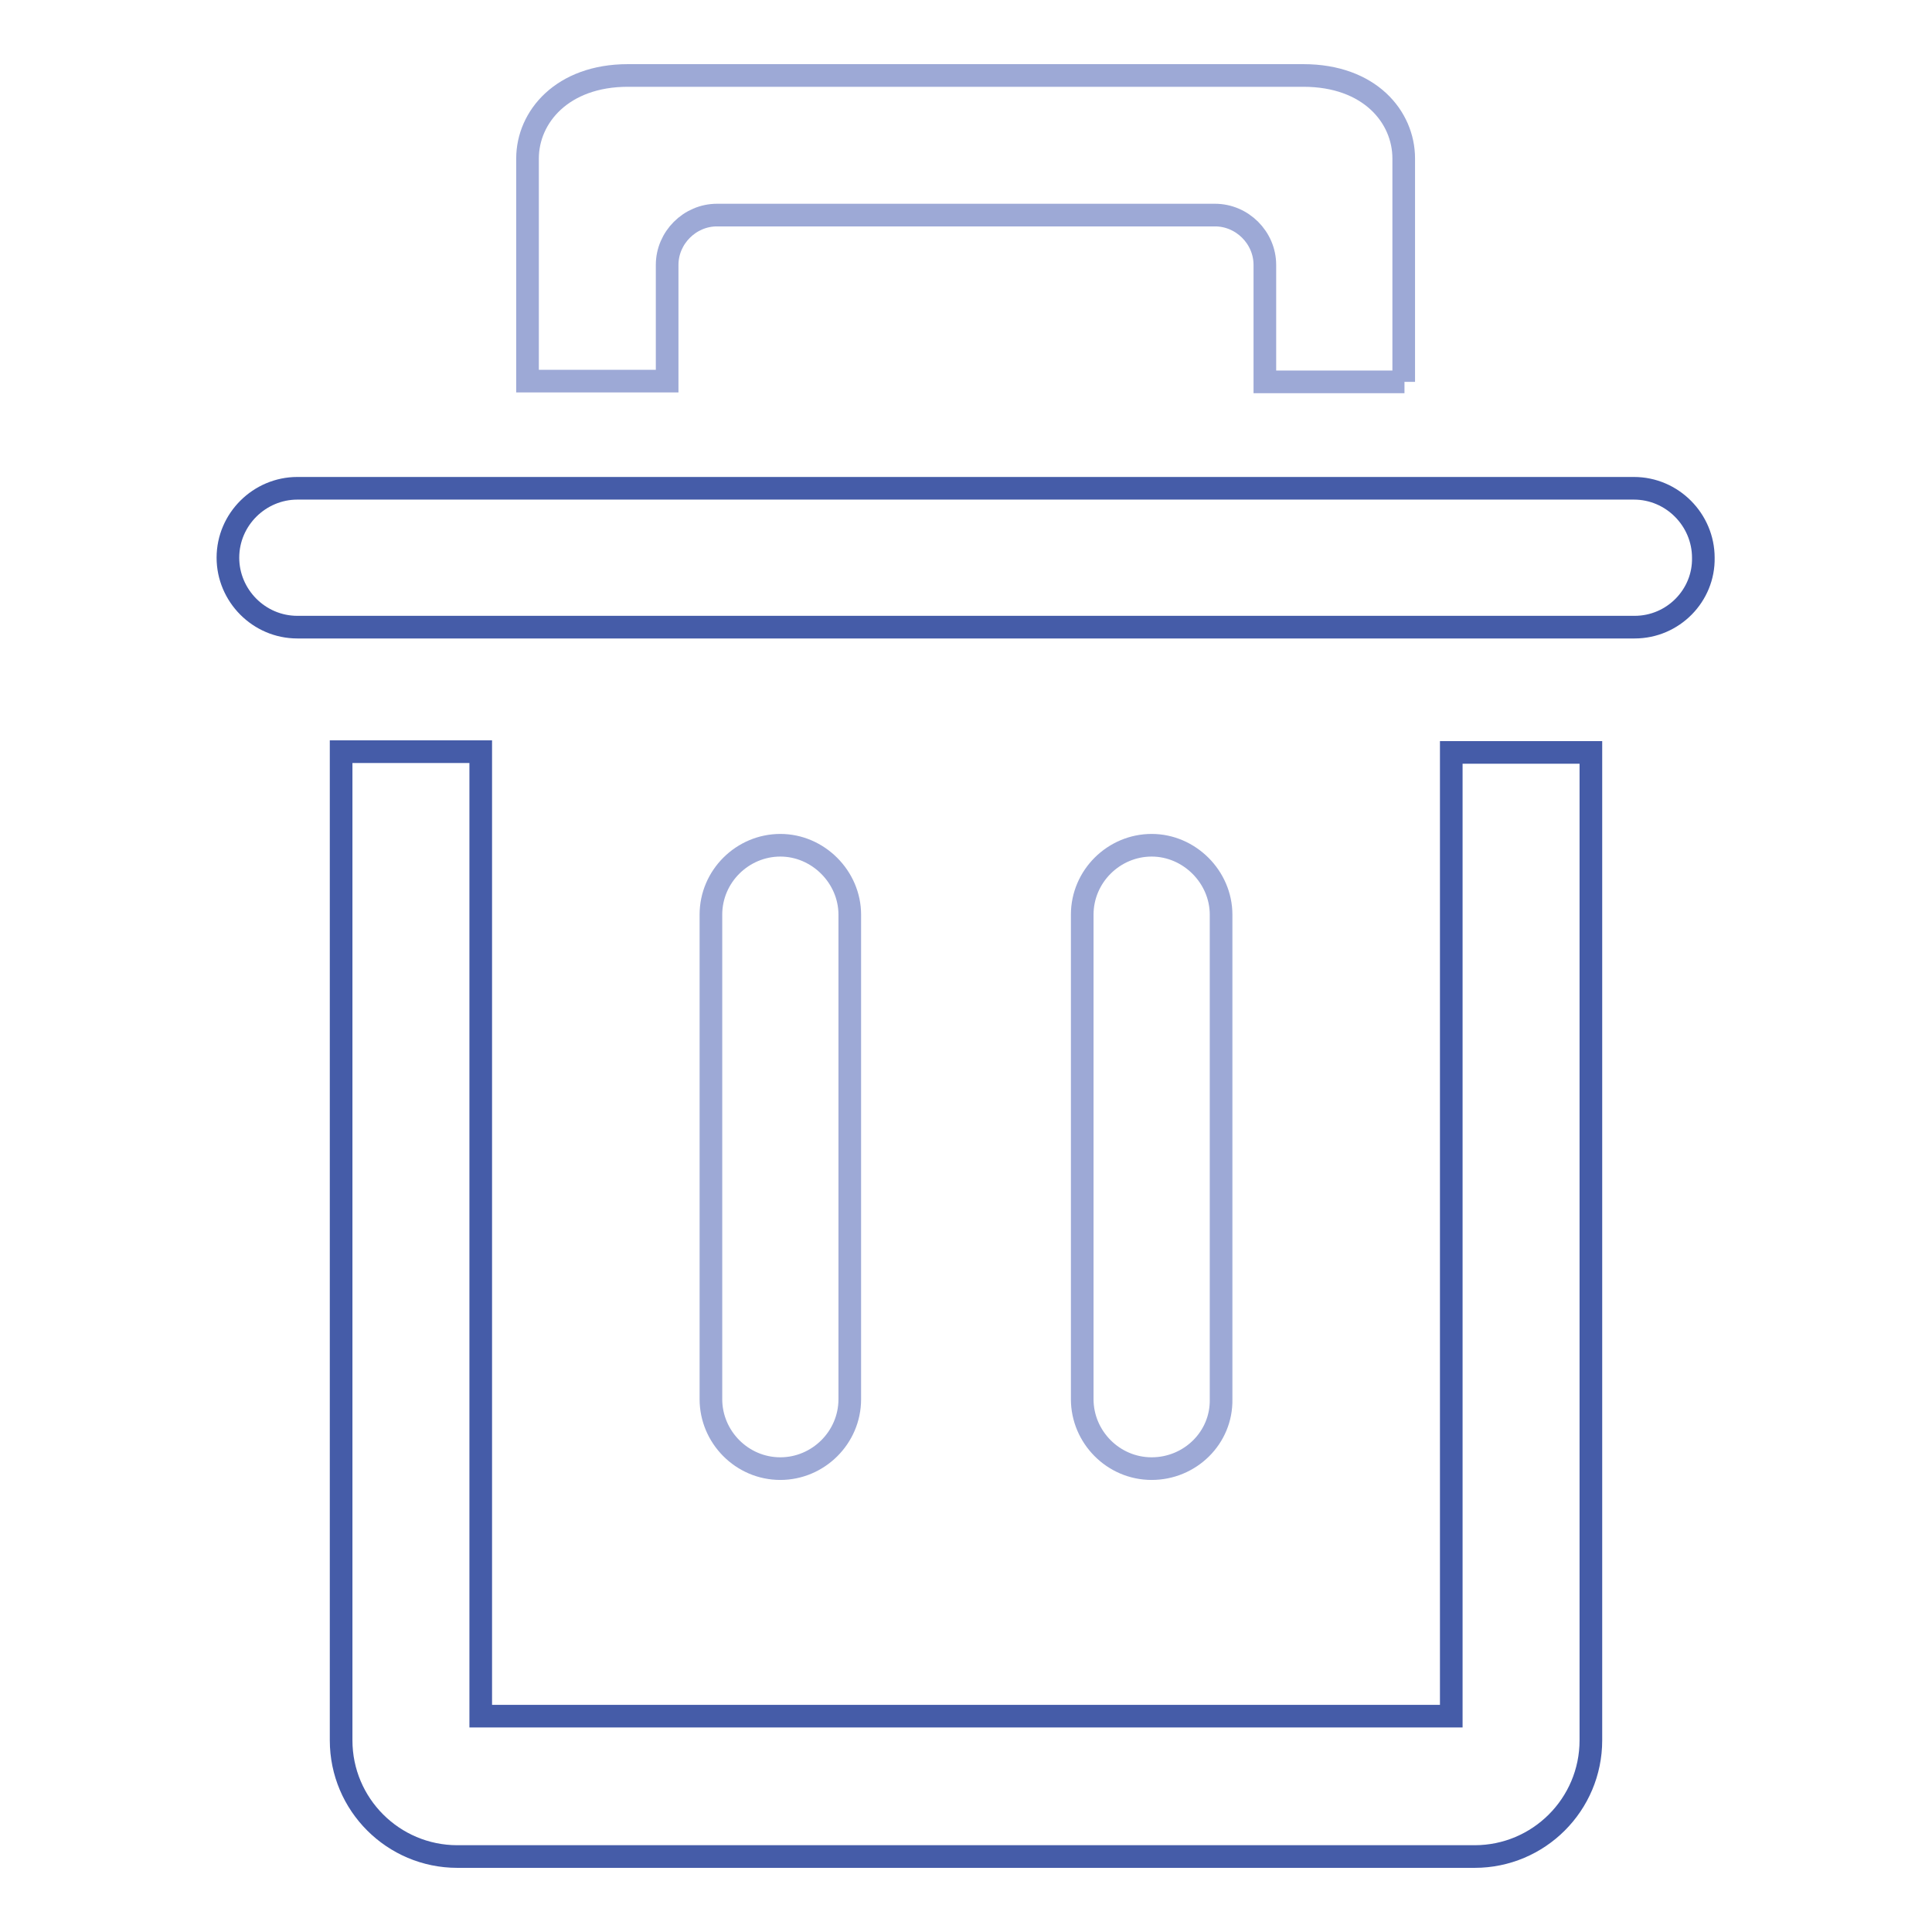
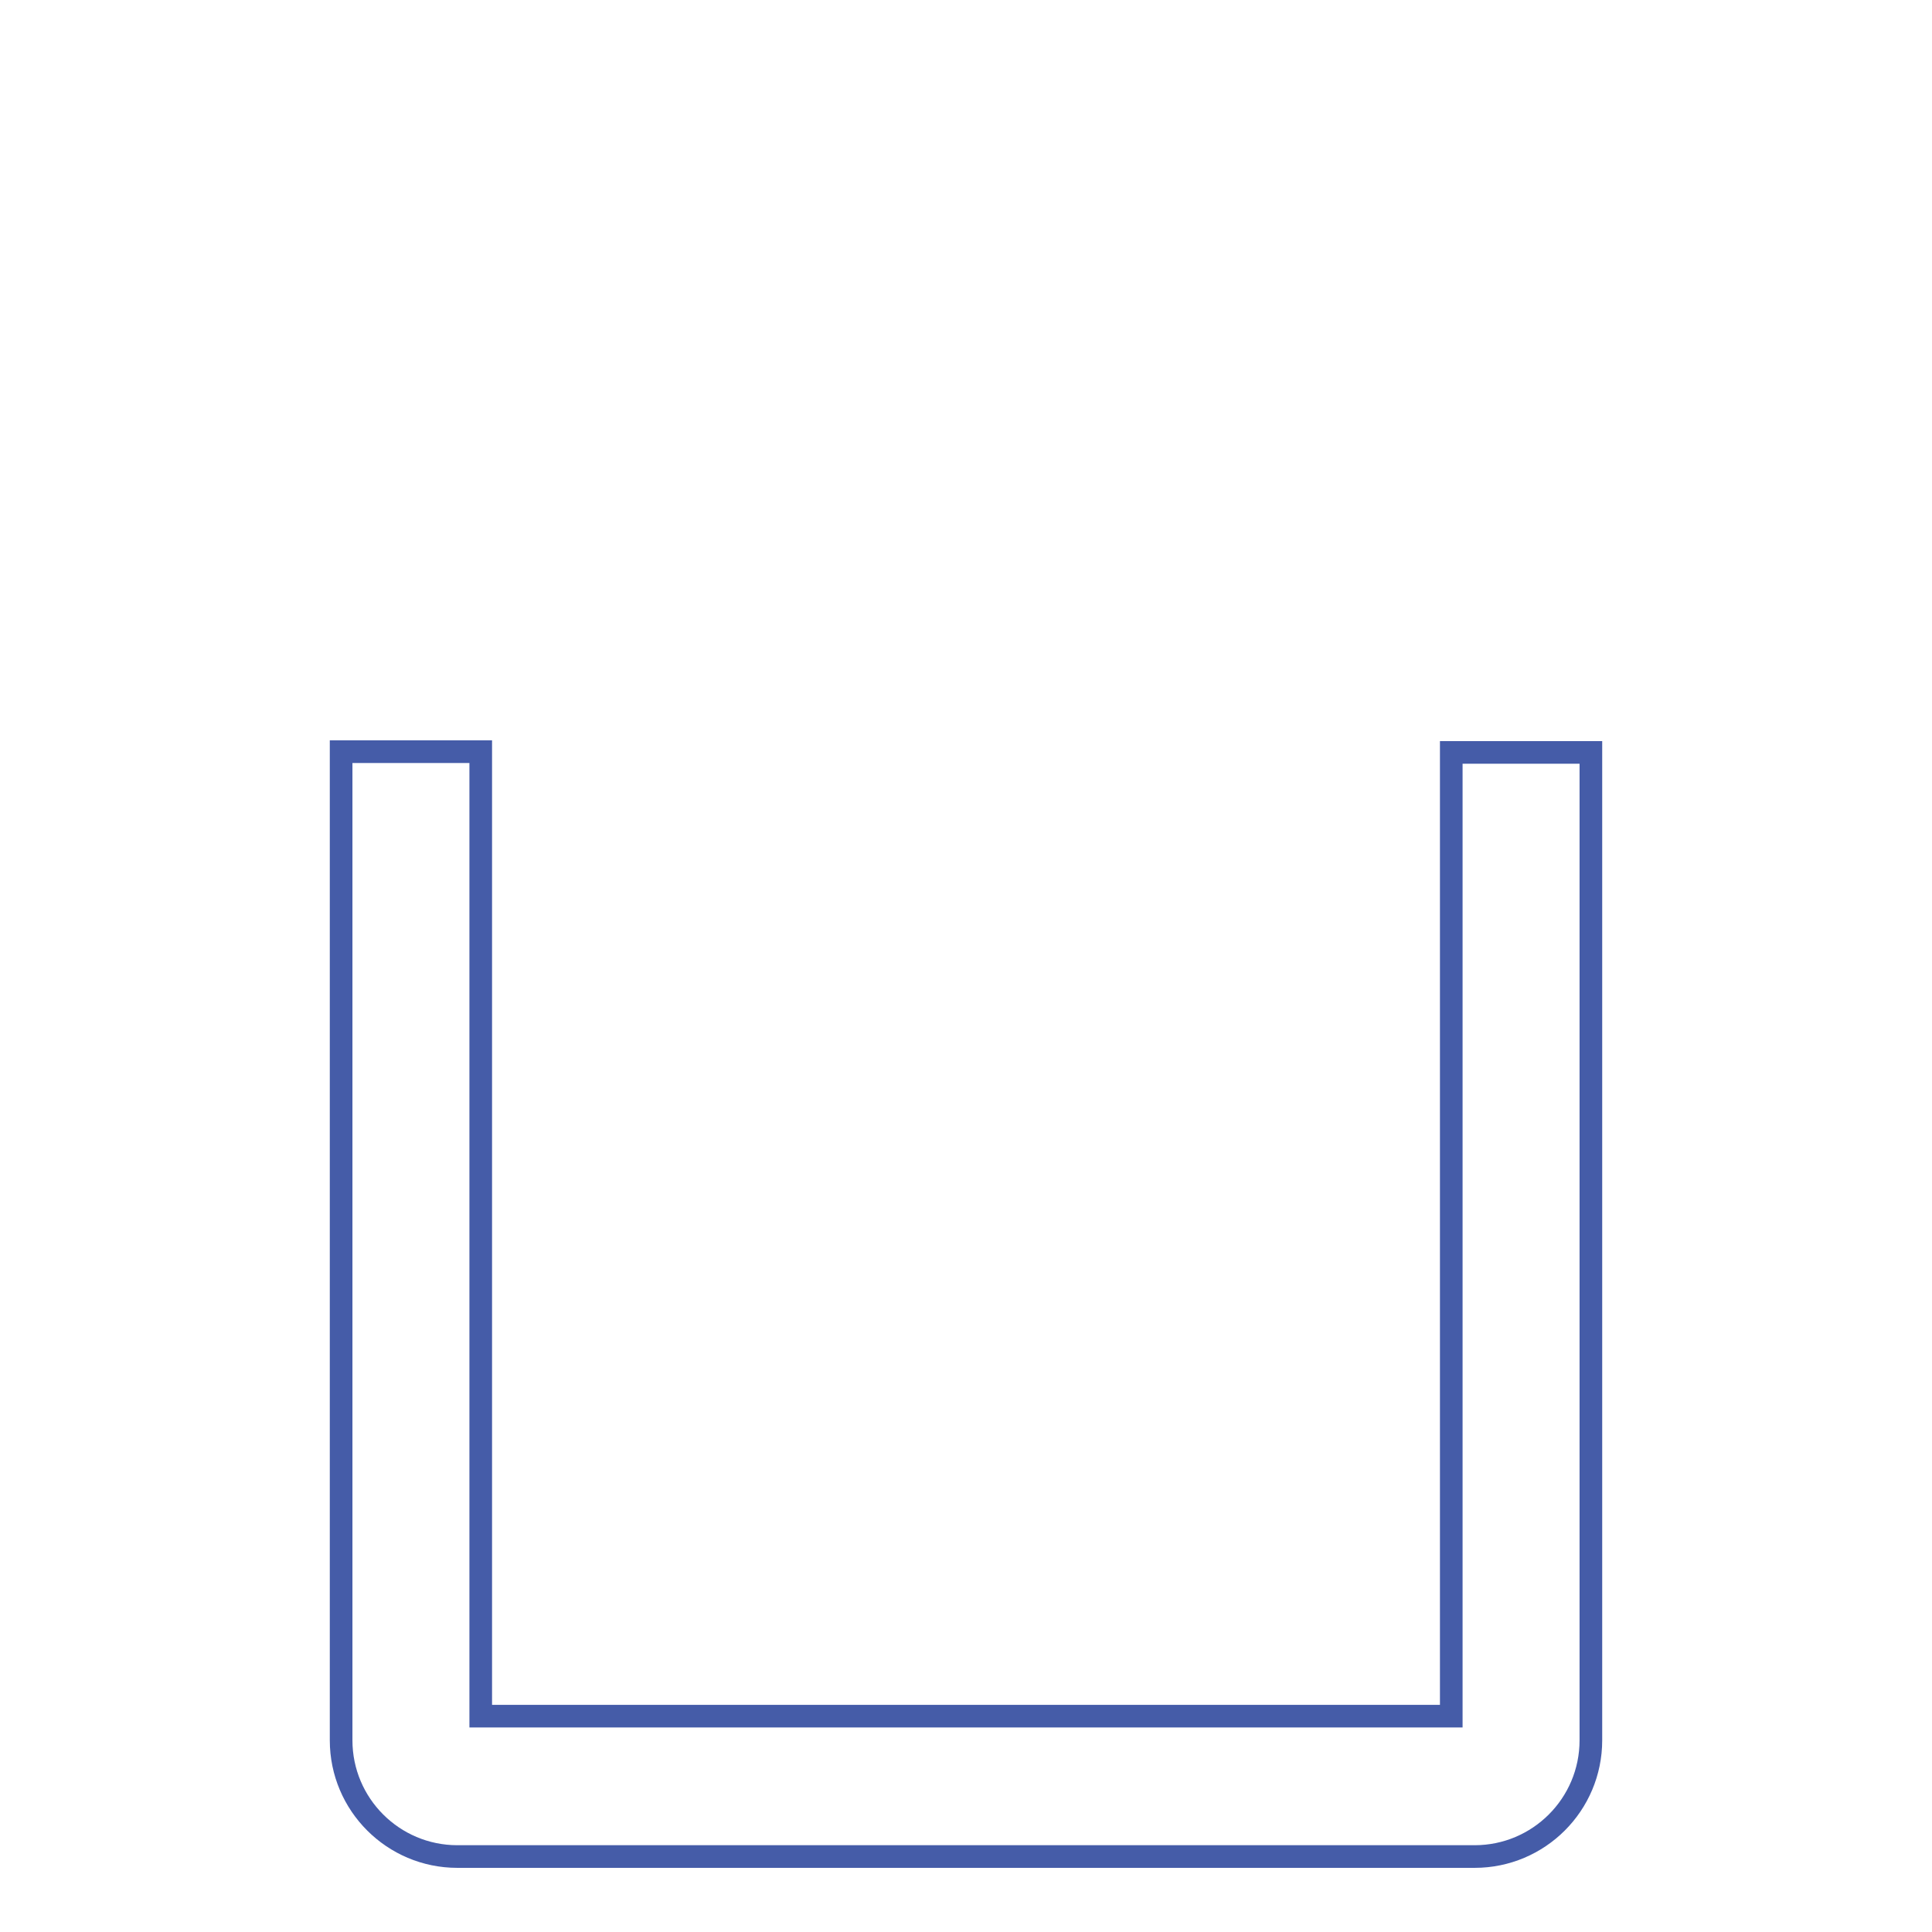
<svg xmlns="http://www.w3.org/2000/svg" version="1.1" x="0px" y="0px" viewBox="0 0 256 256" enable-background="new 0 0 256 256" xml:space="preserve">
  <g>
    <path stroke-width="3" fill-opacity="0" stroke="#455ca8" d="M195.4,246H60.6c-8.5,0-15.4-6.9-15.4-15.4v-131h18.5v127.8h128.6V99.7h18.5v130.9 C210.8,239.1,203.9,246,195.4,246L195.4,246z" />
-     <path stroke-width="3" fill-opacity="0" stroke="#9da9d6" d="M186.1,50.6h-18.5V35.1c0-3.6-3-6.6-6.6-6.6H95c-3.6,0-6.6,3-6.6,6.6v15.4H69.9V21c0-5.5,4.6-11,13.3-11 h89.5c8.8,0,13.3,5.5,13.3,11V50.6z" />
-     <path stroke-width="3" fill-opacity="0" stroke="#455ca8" d="M216.6,83.1H39.4c-5.1,0-9.2-4.2-9.2-9.2c0-5.1,4.2-9.2,9.2-9.2h177.1c5.1,0,9.2,4.2,9.2,9.2 C225.8,78.9,221.7,83.1,216.6,83.1z" />
-     <path stroke-width="3" fill-opacity="0" stroke="#9da9d6" d="M103.4,194.6c-5.1,0-9.2-4.2-9.2-9.2v-64.2c0-5.1,4.2-9.2,9.2-9.2s9.2,4.2,9.2,9.2v64.2 C112.6,190.5,108.4,194.6,103.4,194.6z M152.6,194.6c-5.1,0-9.2-4.2-9.2-9.2v-64.2c0-5.1,4.2-9.2,9.2-9.2s9.2,4.2,9.2,9.2v64.2 C161.9,190.5,157.7,194.6,152.6,194.6z" />
  </g>
</svg>